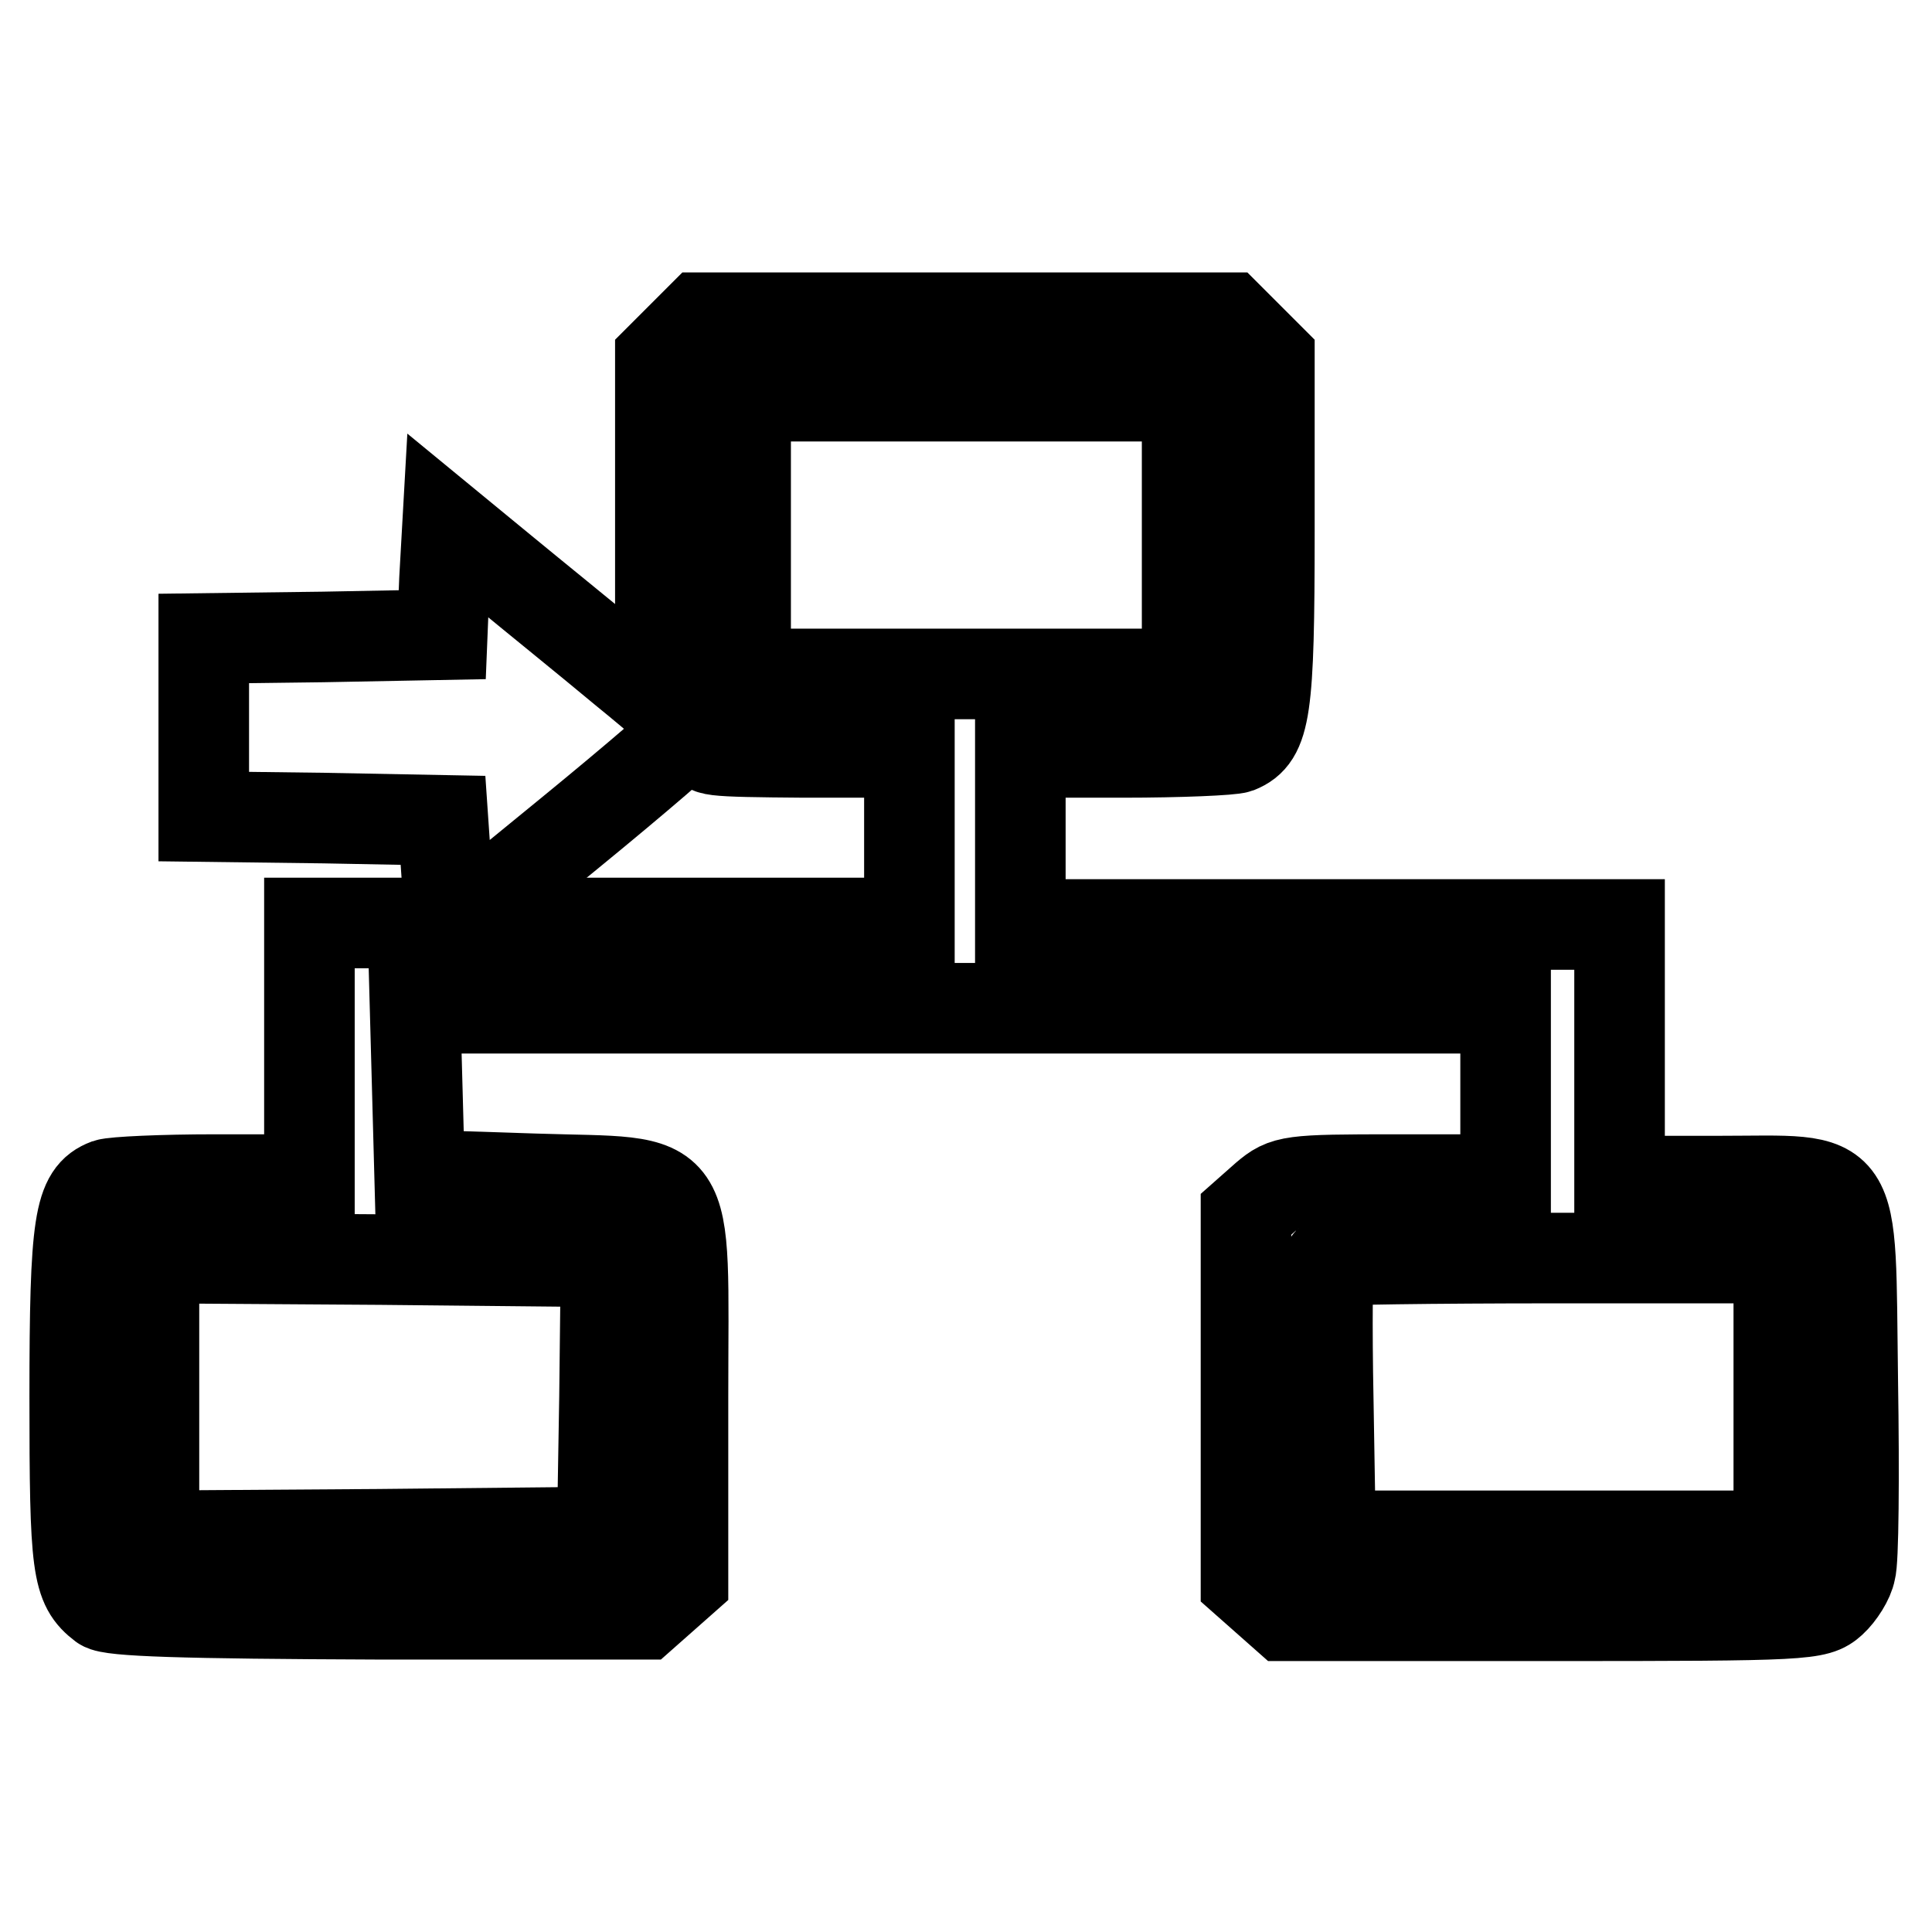
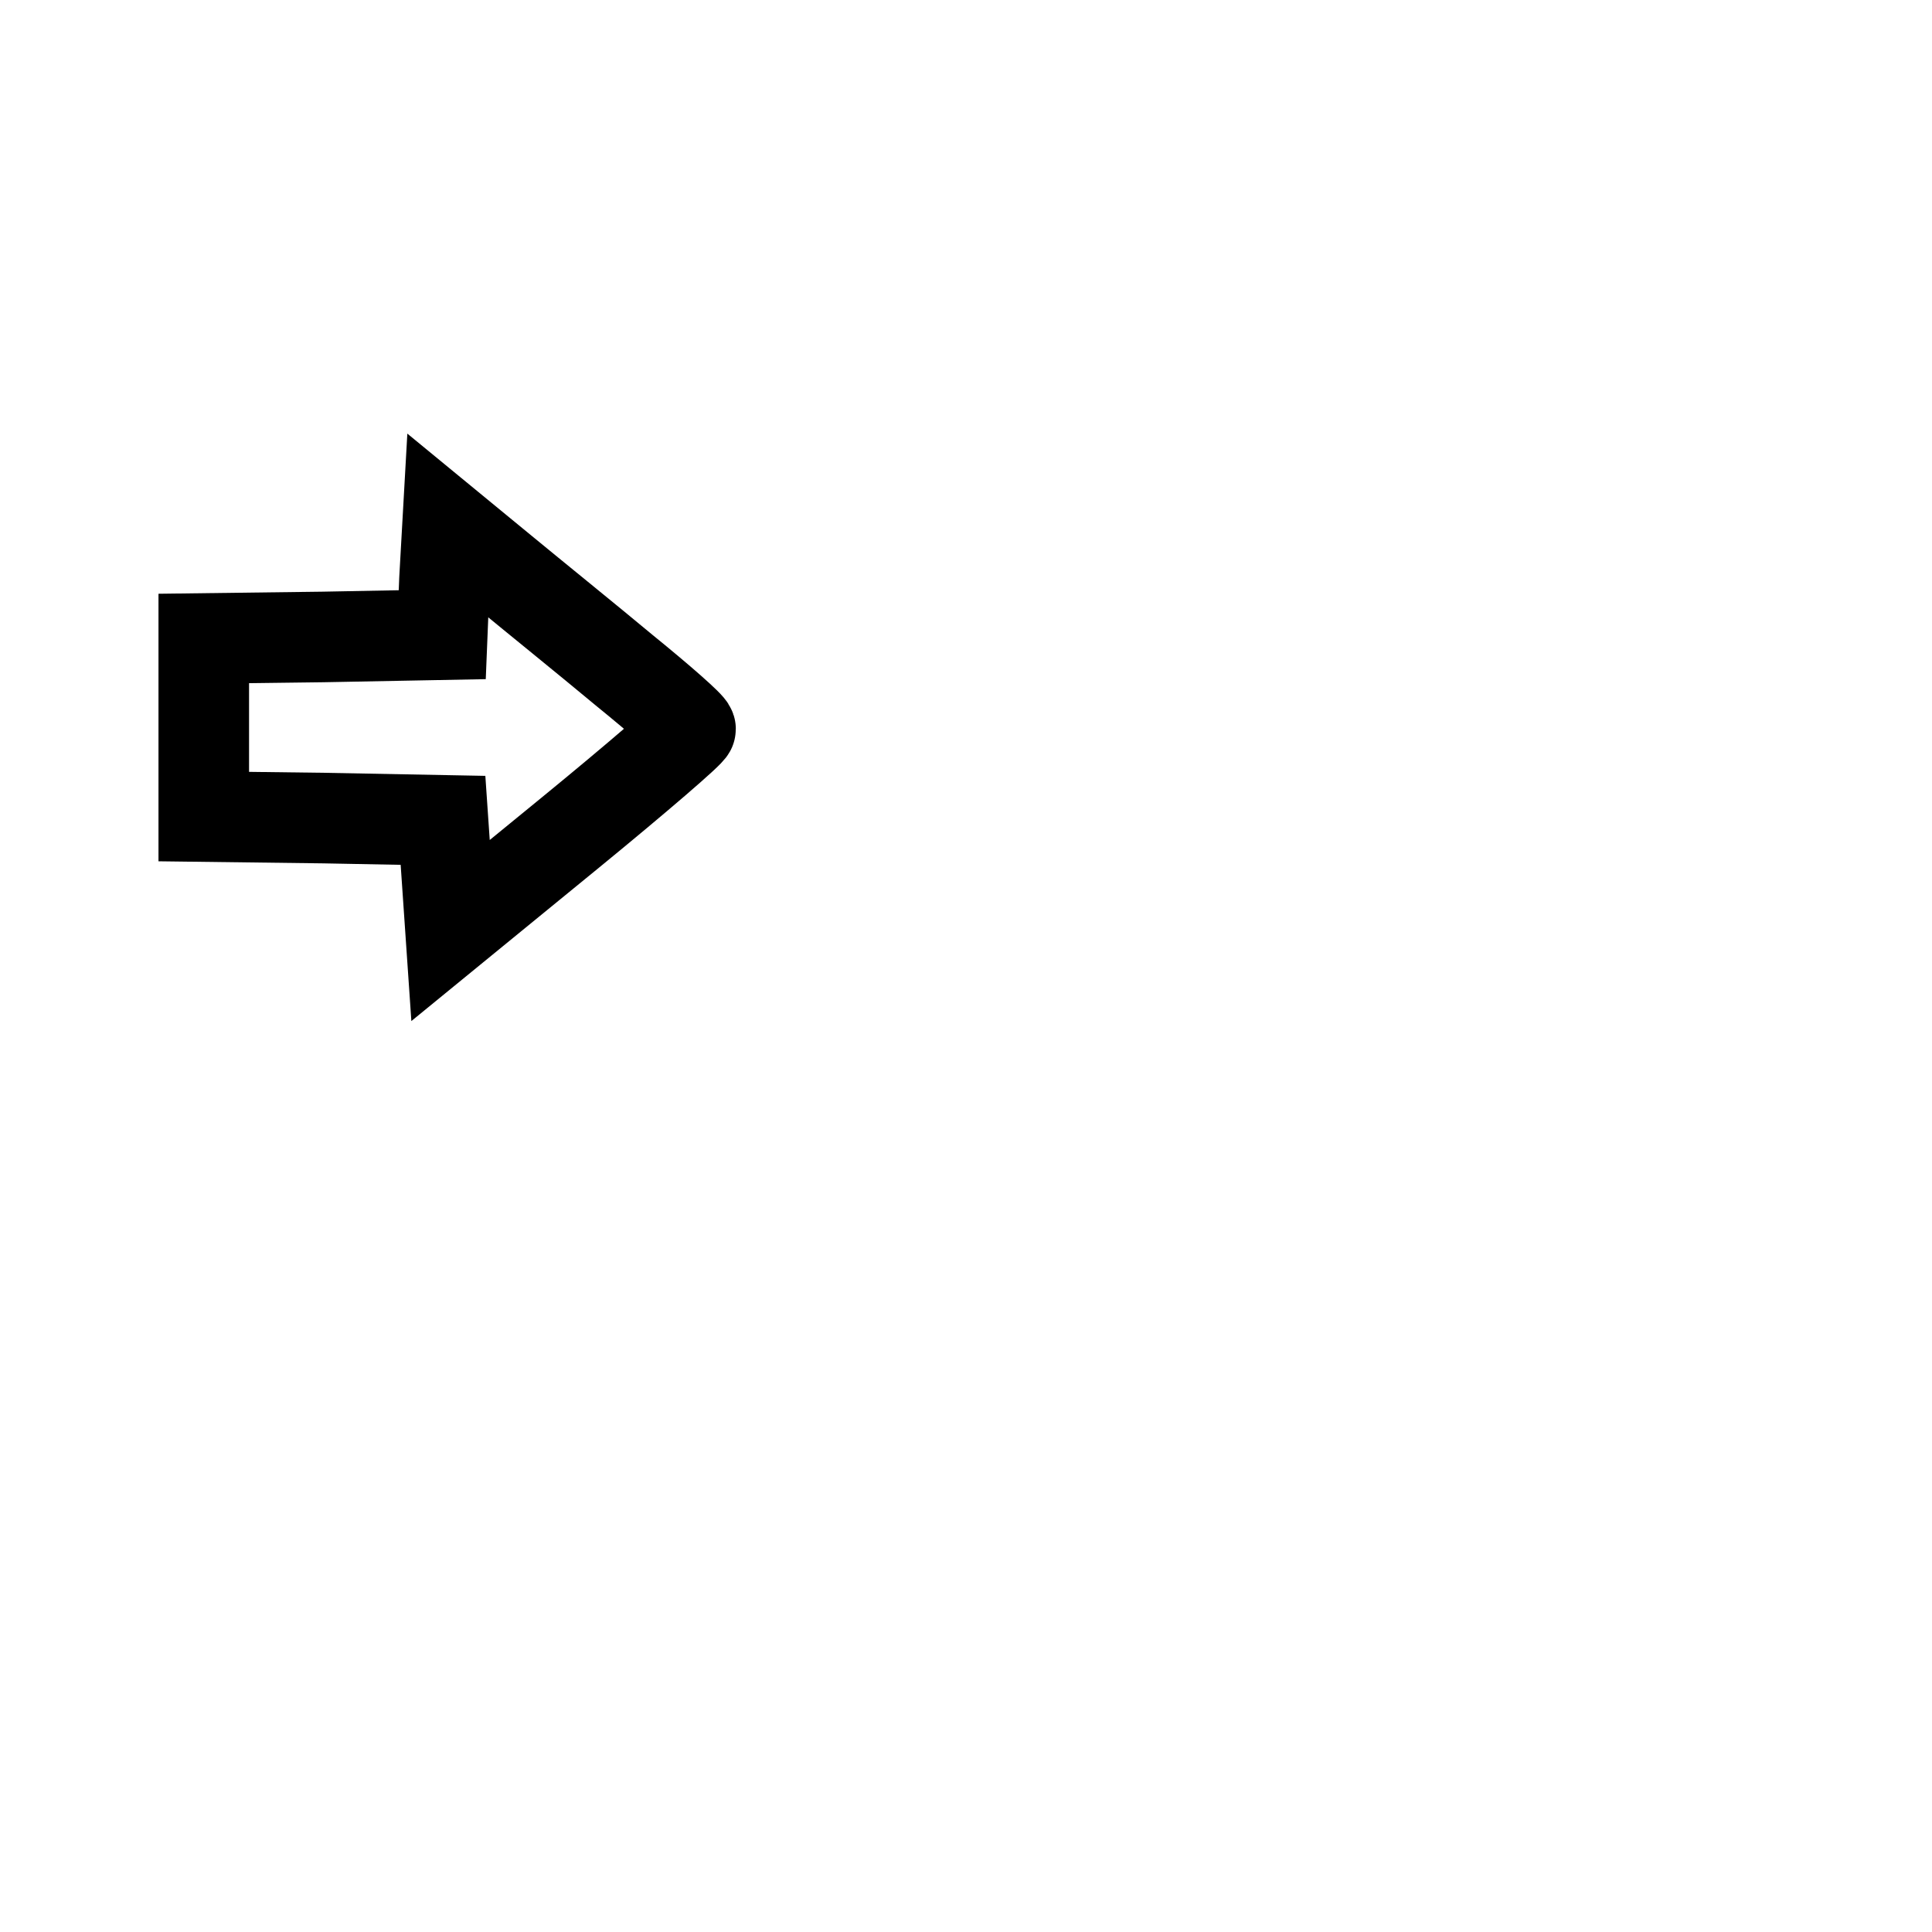
<svg xmlns="http://www.w3.org/2000/svg" version="1.1" x="0px" y="0px" viewBox="0 0 256 256" enable-background="new 0 0 256 256" xml:space="preserve">
  <g>
    <g>
-       <path stroke-width="12" fill-opacity="0" stroke="#000000" d="M90.2,44.8l-2.7,2.7v20.7v20.6l4.4,4c4.4,3.8,4.4,4,2.6,5.4c-1.7,1.3-0.7,1.4,12.1,1.5h13.9V111v11.3H92.7  H65.1l-4.2,3.3l-4.2,3.3l-0.3-3.3l-0.3-3.3h-7.6h-7.5v17v17H28.5c-7,0-13.4,0.3-14.3,0.6c-3.7,1.4-4.3,5-4.3,28.2  c0,22.7,0.3,25,3.7,27.6c1.1,0.8,10.5,1.1,36.6,1.2h35.1l2.6-2.3l2.6-2.3v-24.2c0-30.8,1.7-28.2-19.6-28.9l-15.3-0.5l-0.3-11.1  l-0.3-11h72.3h72.2V145v11.3h-14.5c-14.1,0-14.7,0.1-17.3,2.3l-2.6,2.3v24.3v24.3l2.6,2.3l2.6,2.3h35.2c34,0,35.2-0.1,37.2-1.9  c1.1-1,2.3-2.9,2.5-4.1c0.4-1.1,0.5-12.5,0.3-25.1c-0.4-28.6,1-26.5-17.8-26.5h-13.1v-17v-17h-39.7h-39.7V111V99.7h13.6  c7.5,0,14.4-0.3,15.2-0.6c3.7-1.5,4.2-5,4.2-28.7V47.5l-2.7-2.7l-2.7-2.7H128H92.9L90.2,44.8z M157.3,70.9v18.4H128H98.8V70.9  V52.5H128h29.3V70.9z M80.1,185.1l-0.3,17.9l-29.7,0.3l-29.7,0.2v-18.4v-18.4l30,0.2l29.9,0.3L80.1,185.1z M235.7,185.1v18.4H206  h-29.7l-0.3-18c-0.2-9.9-0.1-18.2,0.1-18.4c0.2-0.2,13.7-0.4,30-0.4h29.6V185.1z" />
      <path stroke-width="12" fill-opacity="0" stroke="#000000" d="M58.9,76.7l-0.3,7.4l-15.8,0.3L27,84.6v11.8v11.8l15.9,0.2l15.8,0.3l0.5,7.3l0.5,7.3l15.9-13  c8.8-7.2,16-13.4,15.9-13.7c0-0.4-4-3.9-8.8-7.8c-4.8-4-12.1-9.9-16.1-13.2l-7.3-6L58.9,76.7z" />
    </g>
  </g>
</svg>